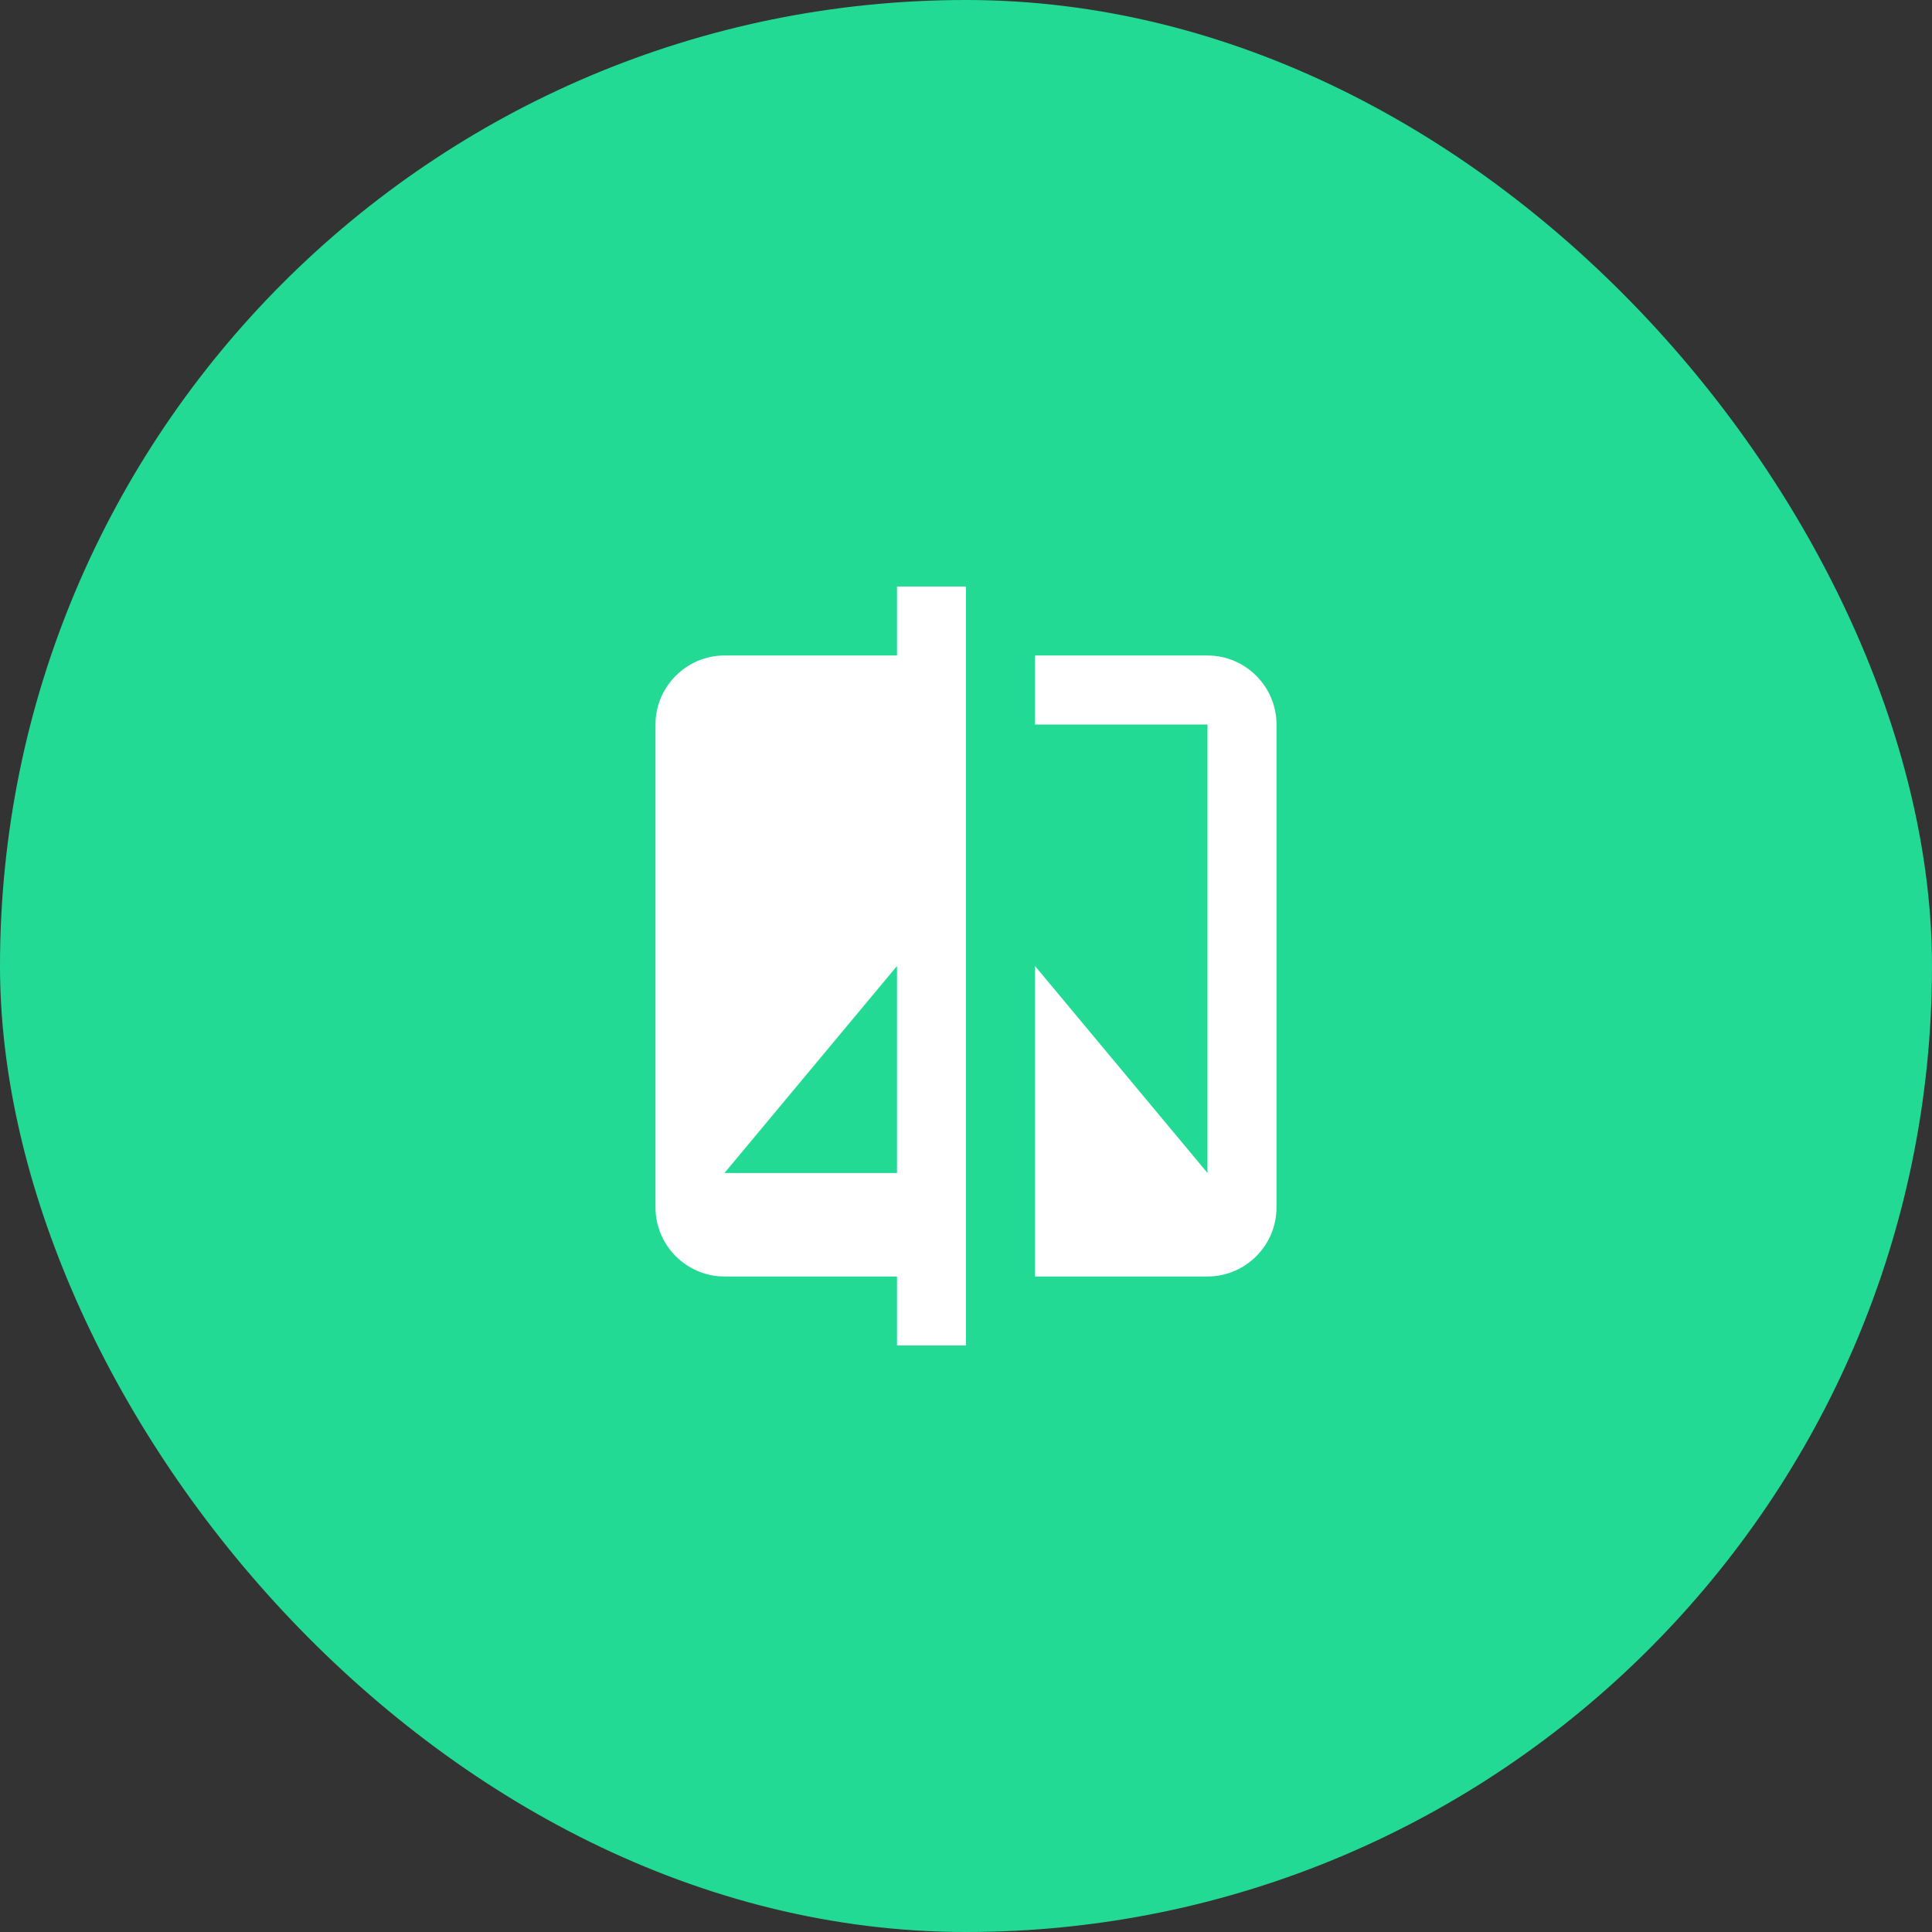
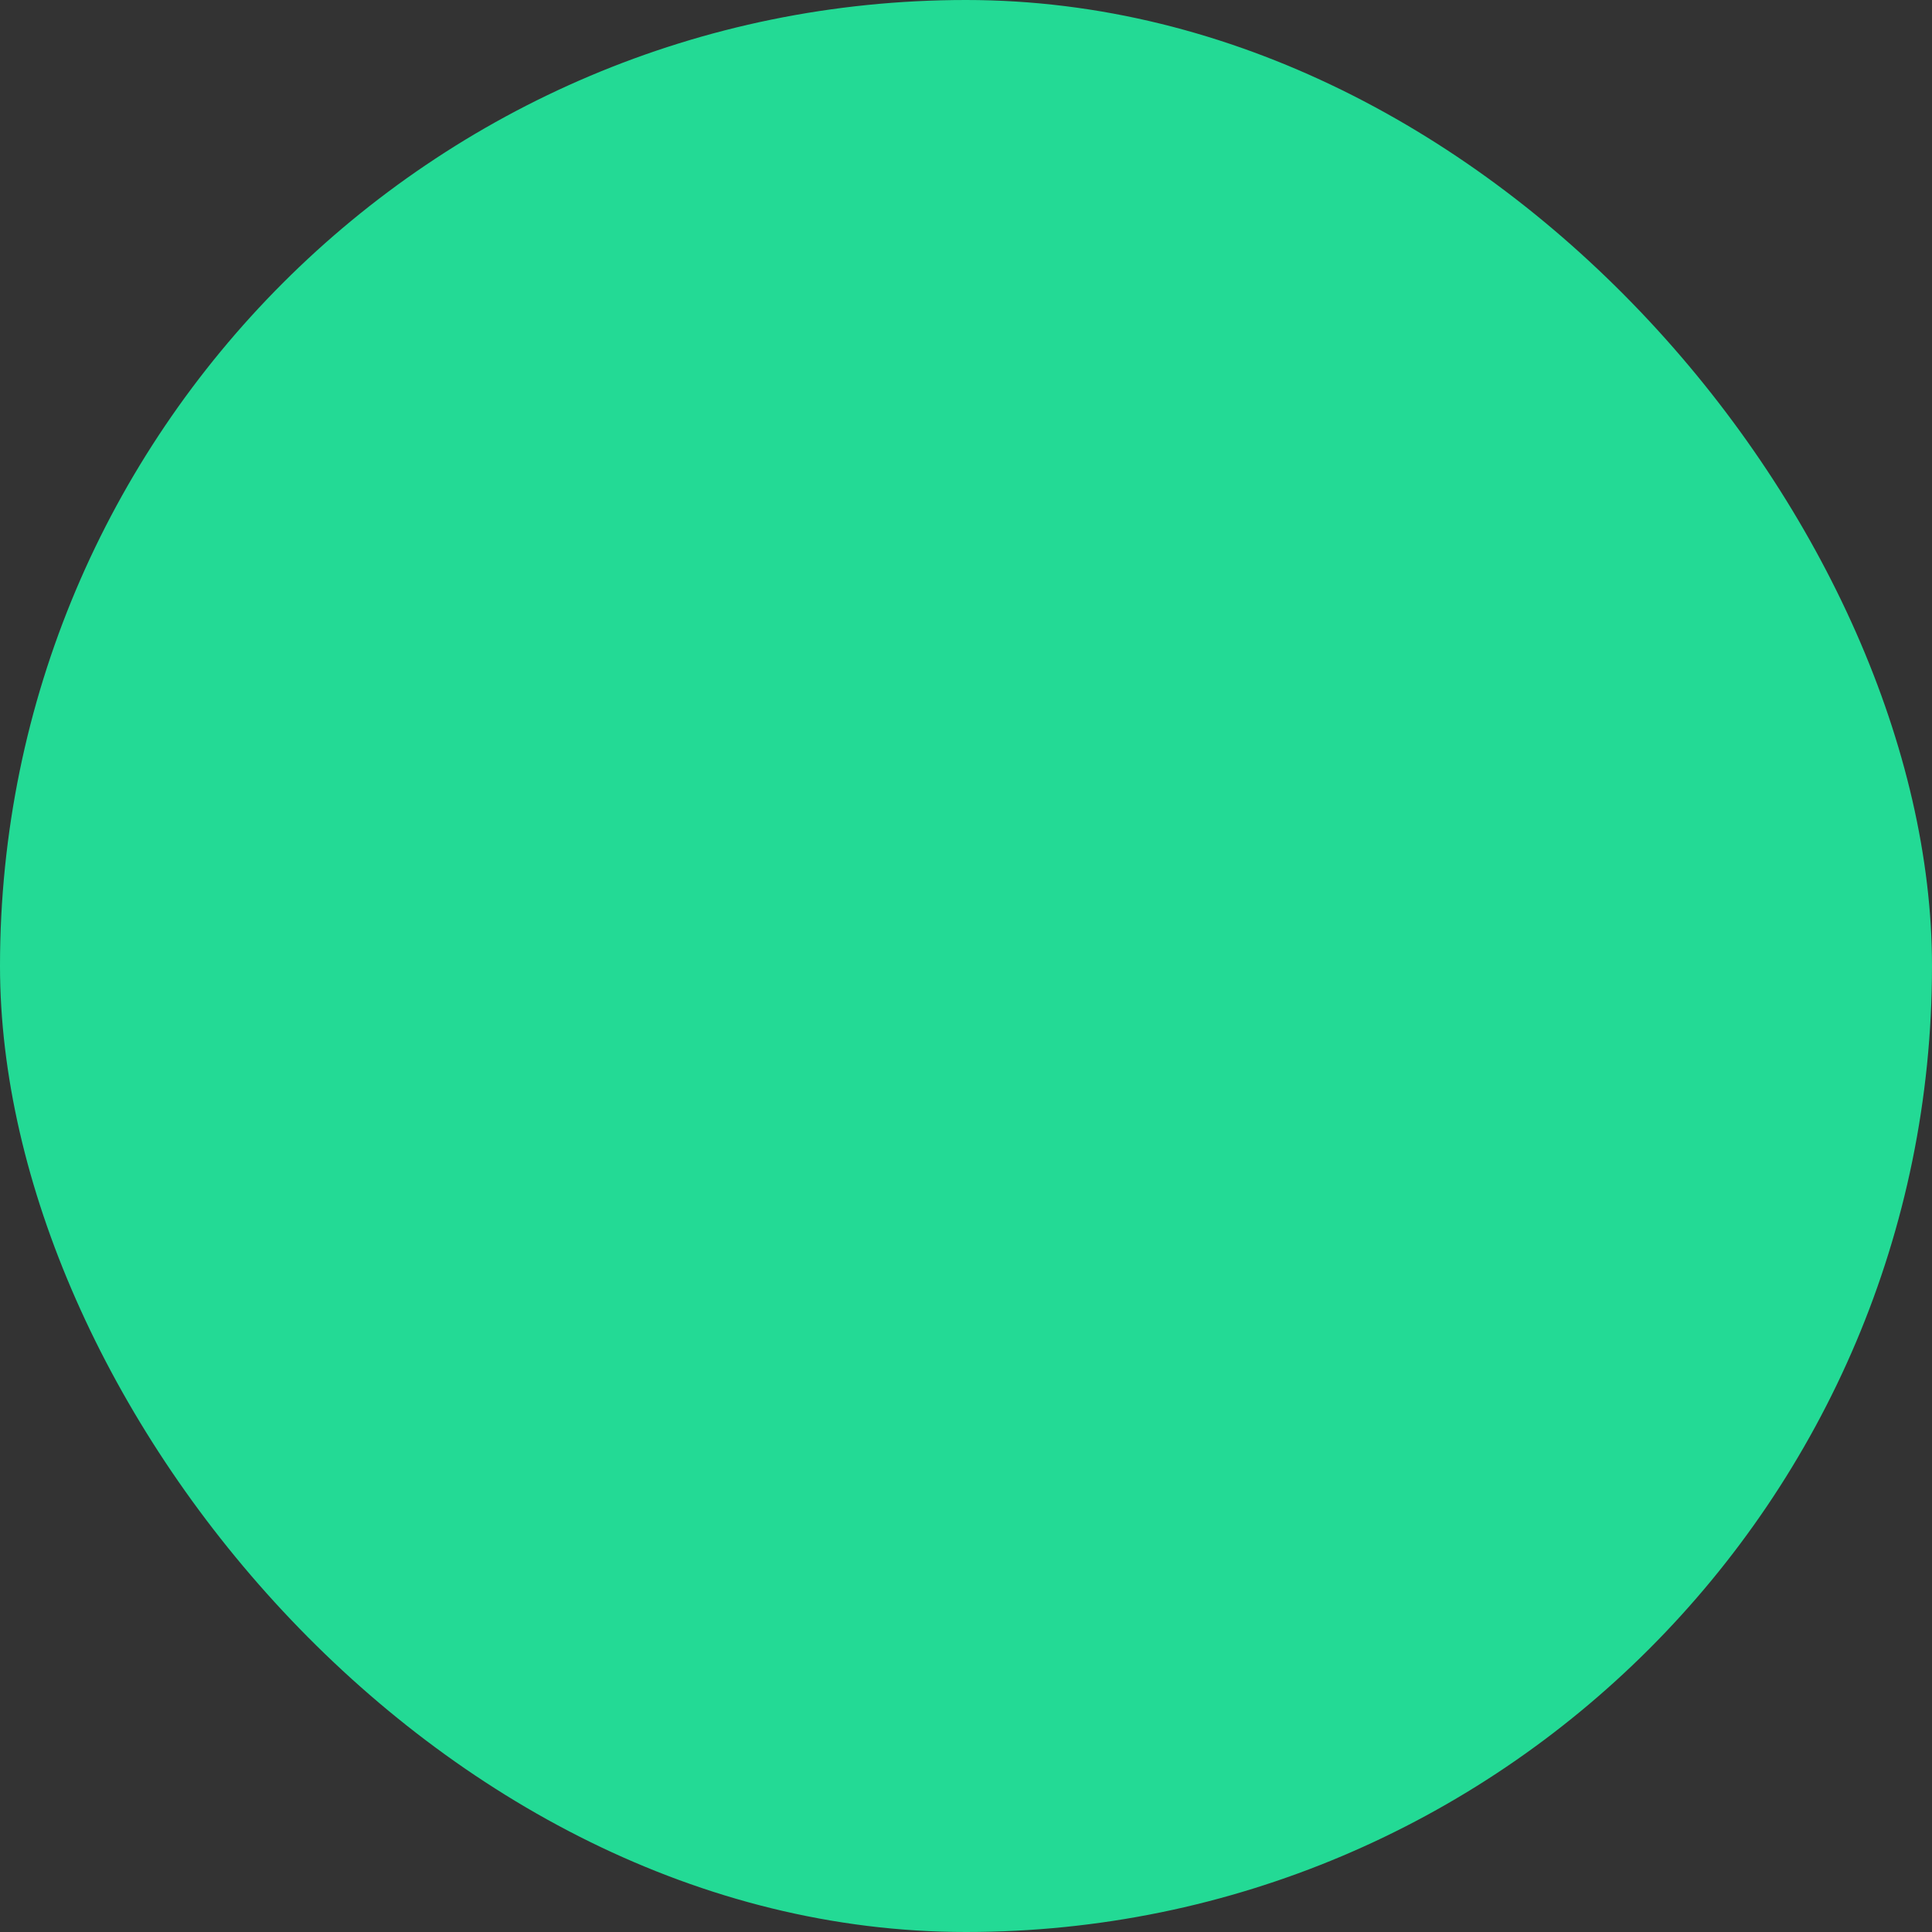
<svg xmlns="http://www.w3.org/2000/svg" width="56" height="56" viewBox="0 0 56 56" fill="none">
  <rect x="0" y="0" width="56" height="56" fill="#333333" stroke="none" />
  <rect width="56" height="56" rx="28" fill="#23DA95" />
  <g clip-path="url(#clip0_507_69)">
-     <path d="M26 19H21C19.9 19 19 19.9 19 21V35C19 36.1 19.9 37 21 37H26V39H28V17H26V19ZM26 34H21L26 28V34ZM35 19H30V21H35V34L30 28V37H35C36.1 37 37 36.1 37 35V21C37 19.9 36.1 19 35 19Z" fill="white" />
-   </g>
+     </g>
  <defs>
    <clipPath id="clip0_507_69">
-       <rect width="24" height="24" fill="white" transform="translate(16 16)" />
-     </clipPath>
+       </clipPath>
  </defs>
</svg>